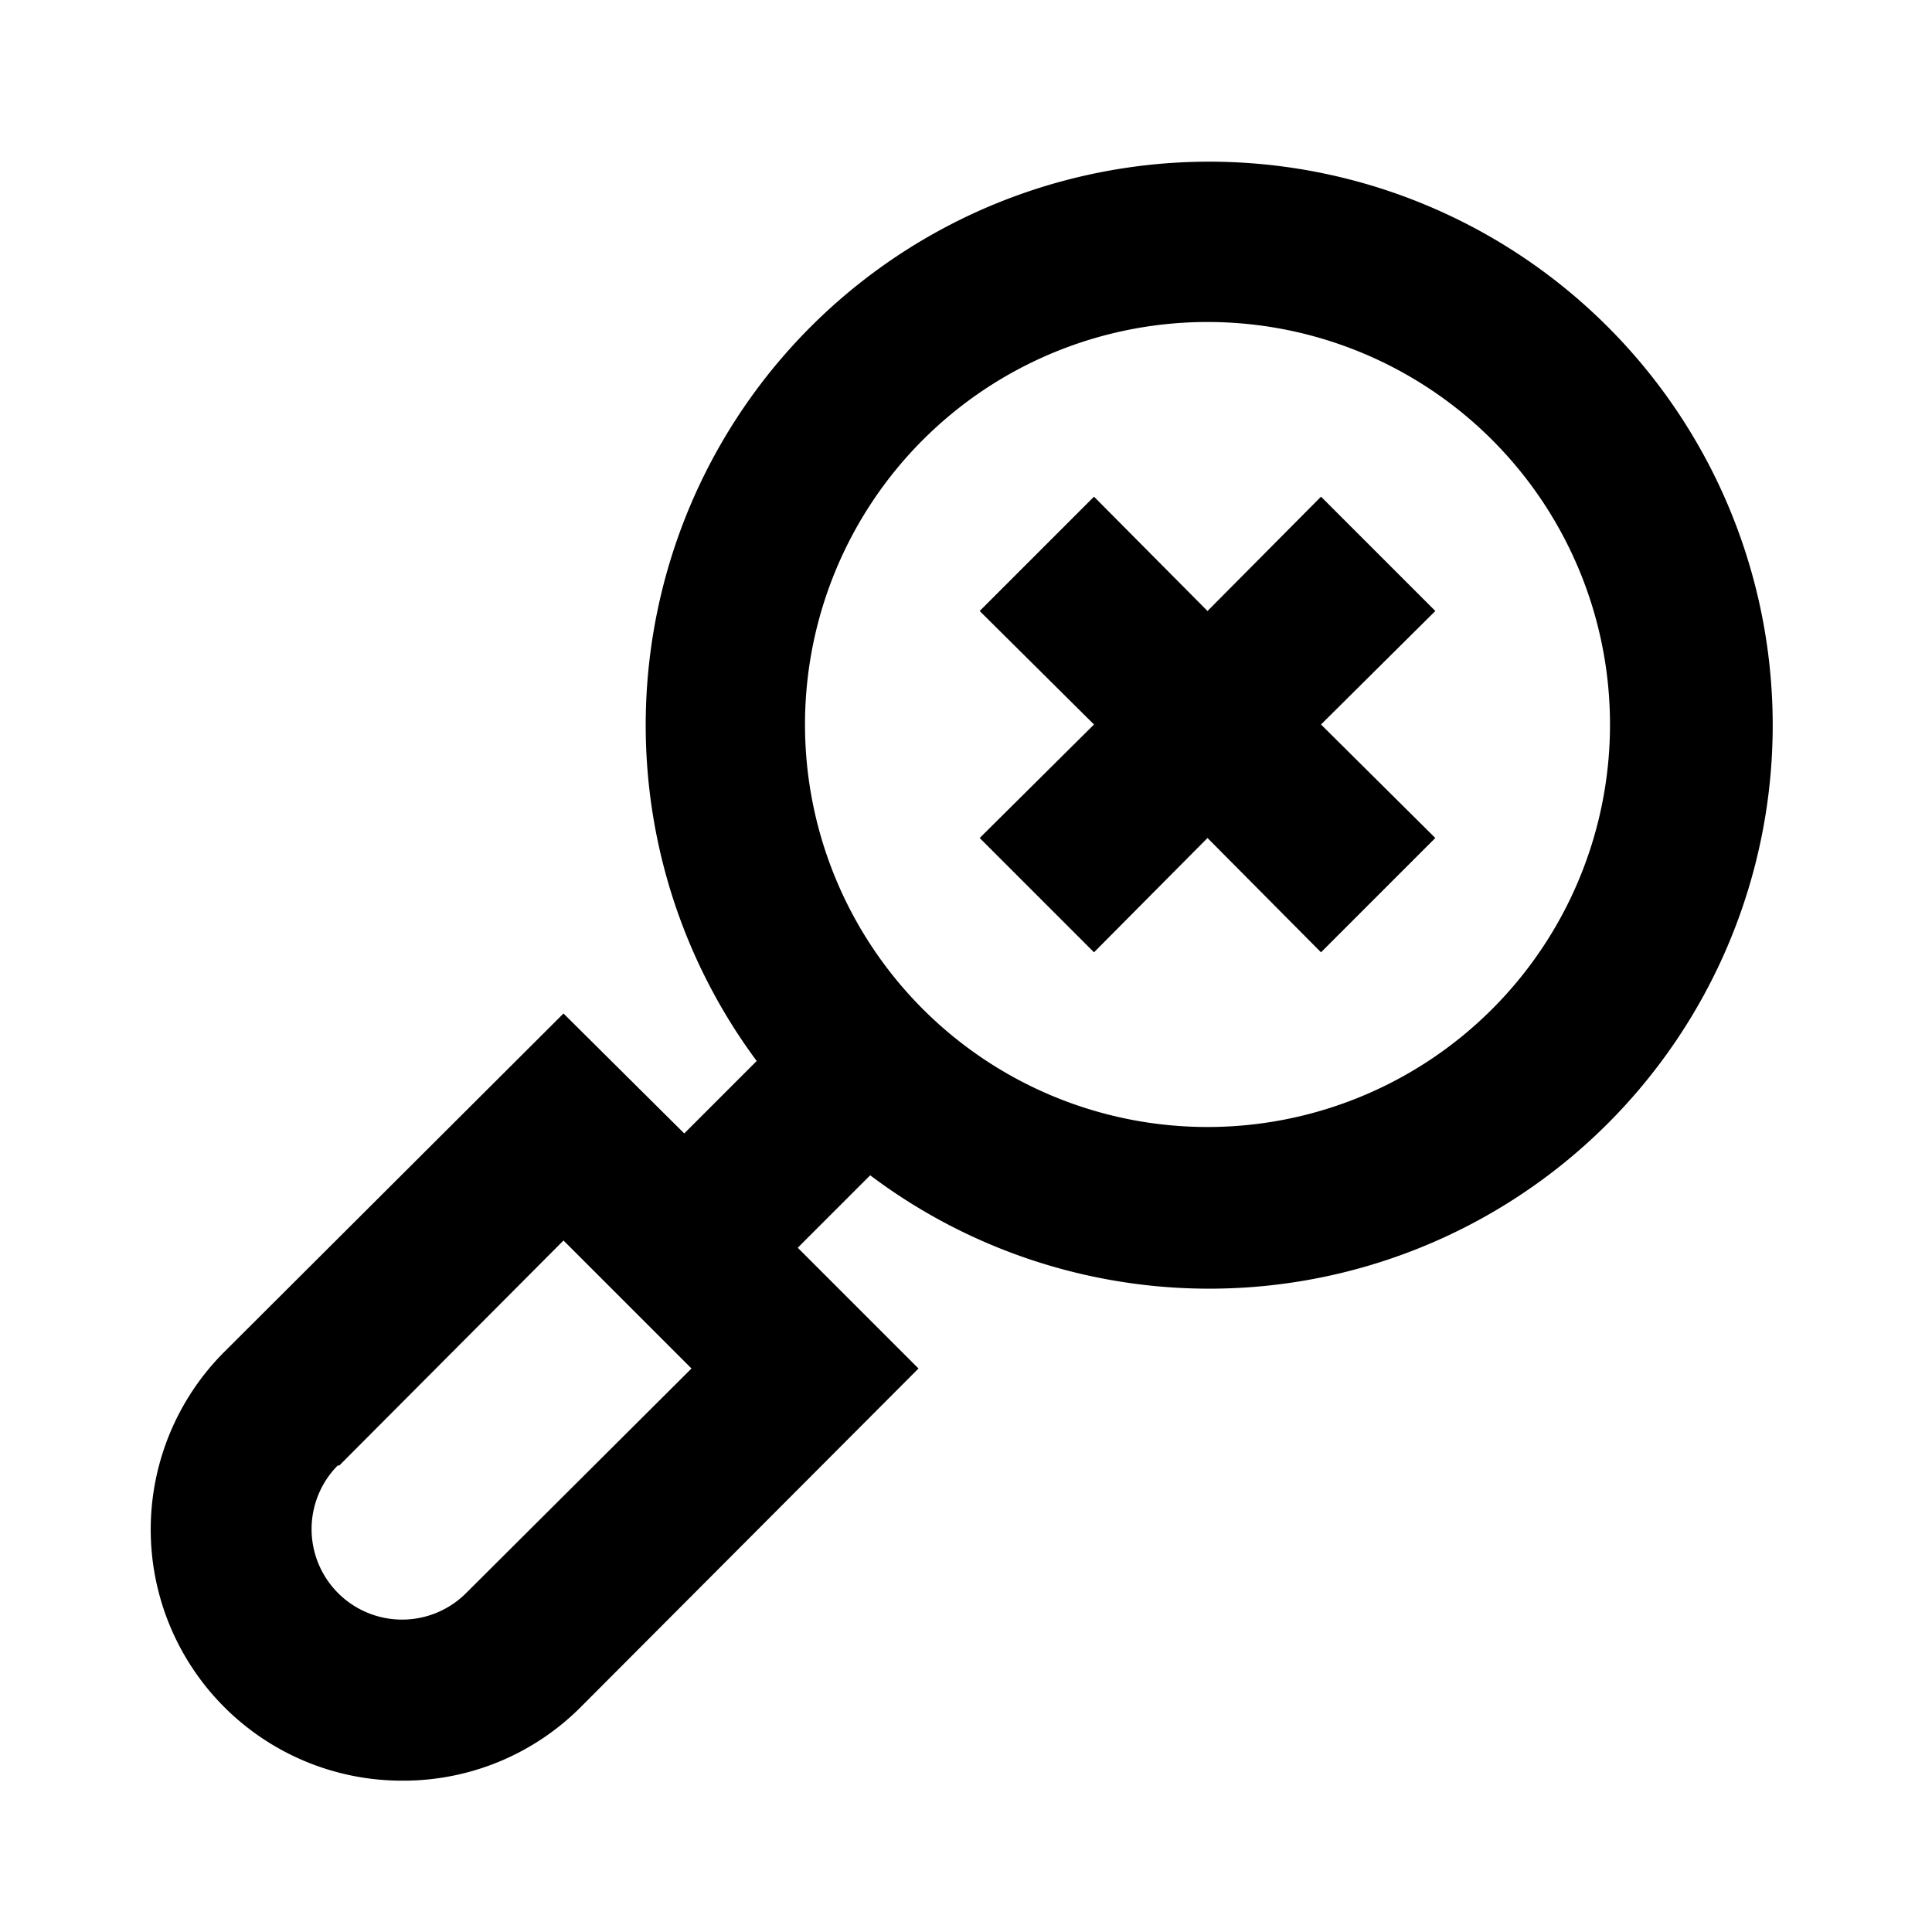
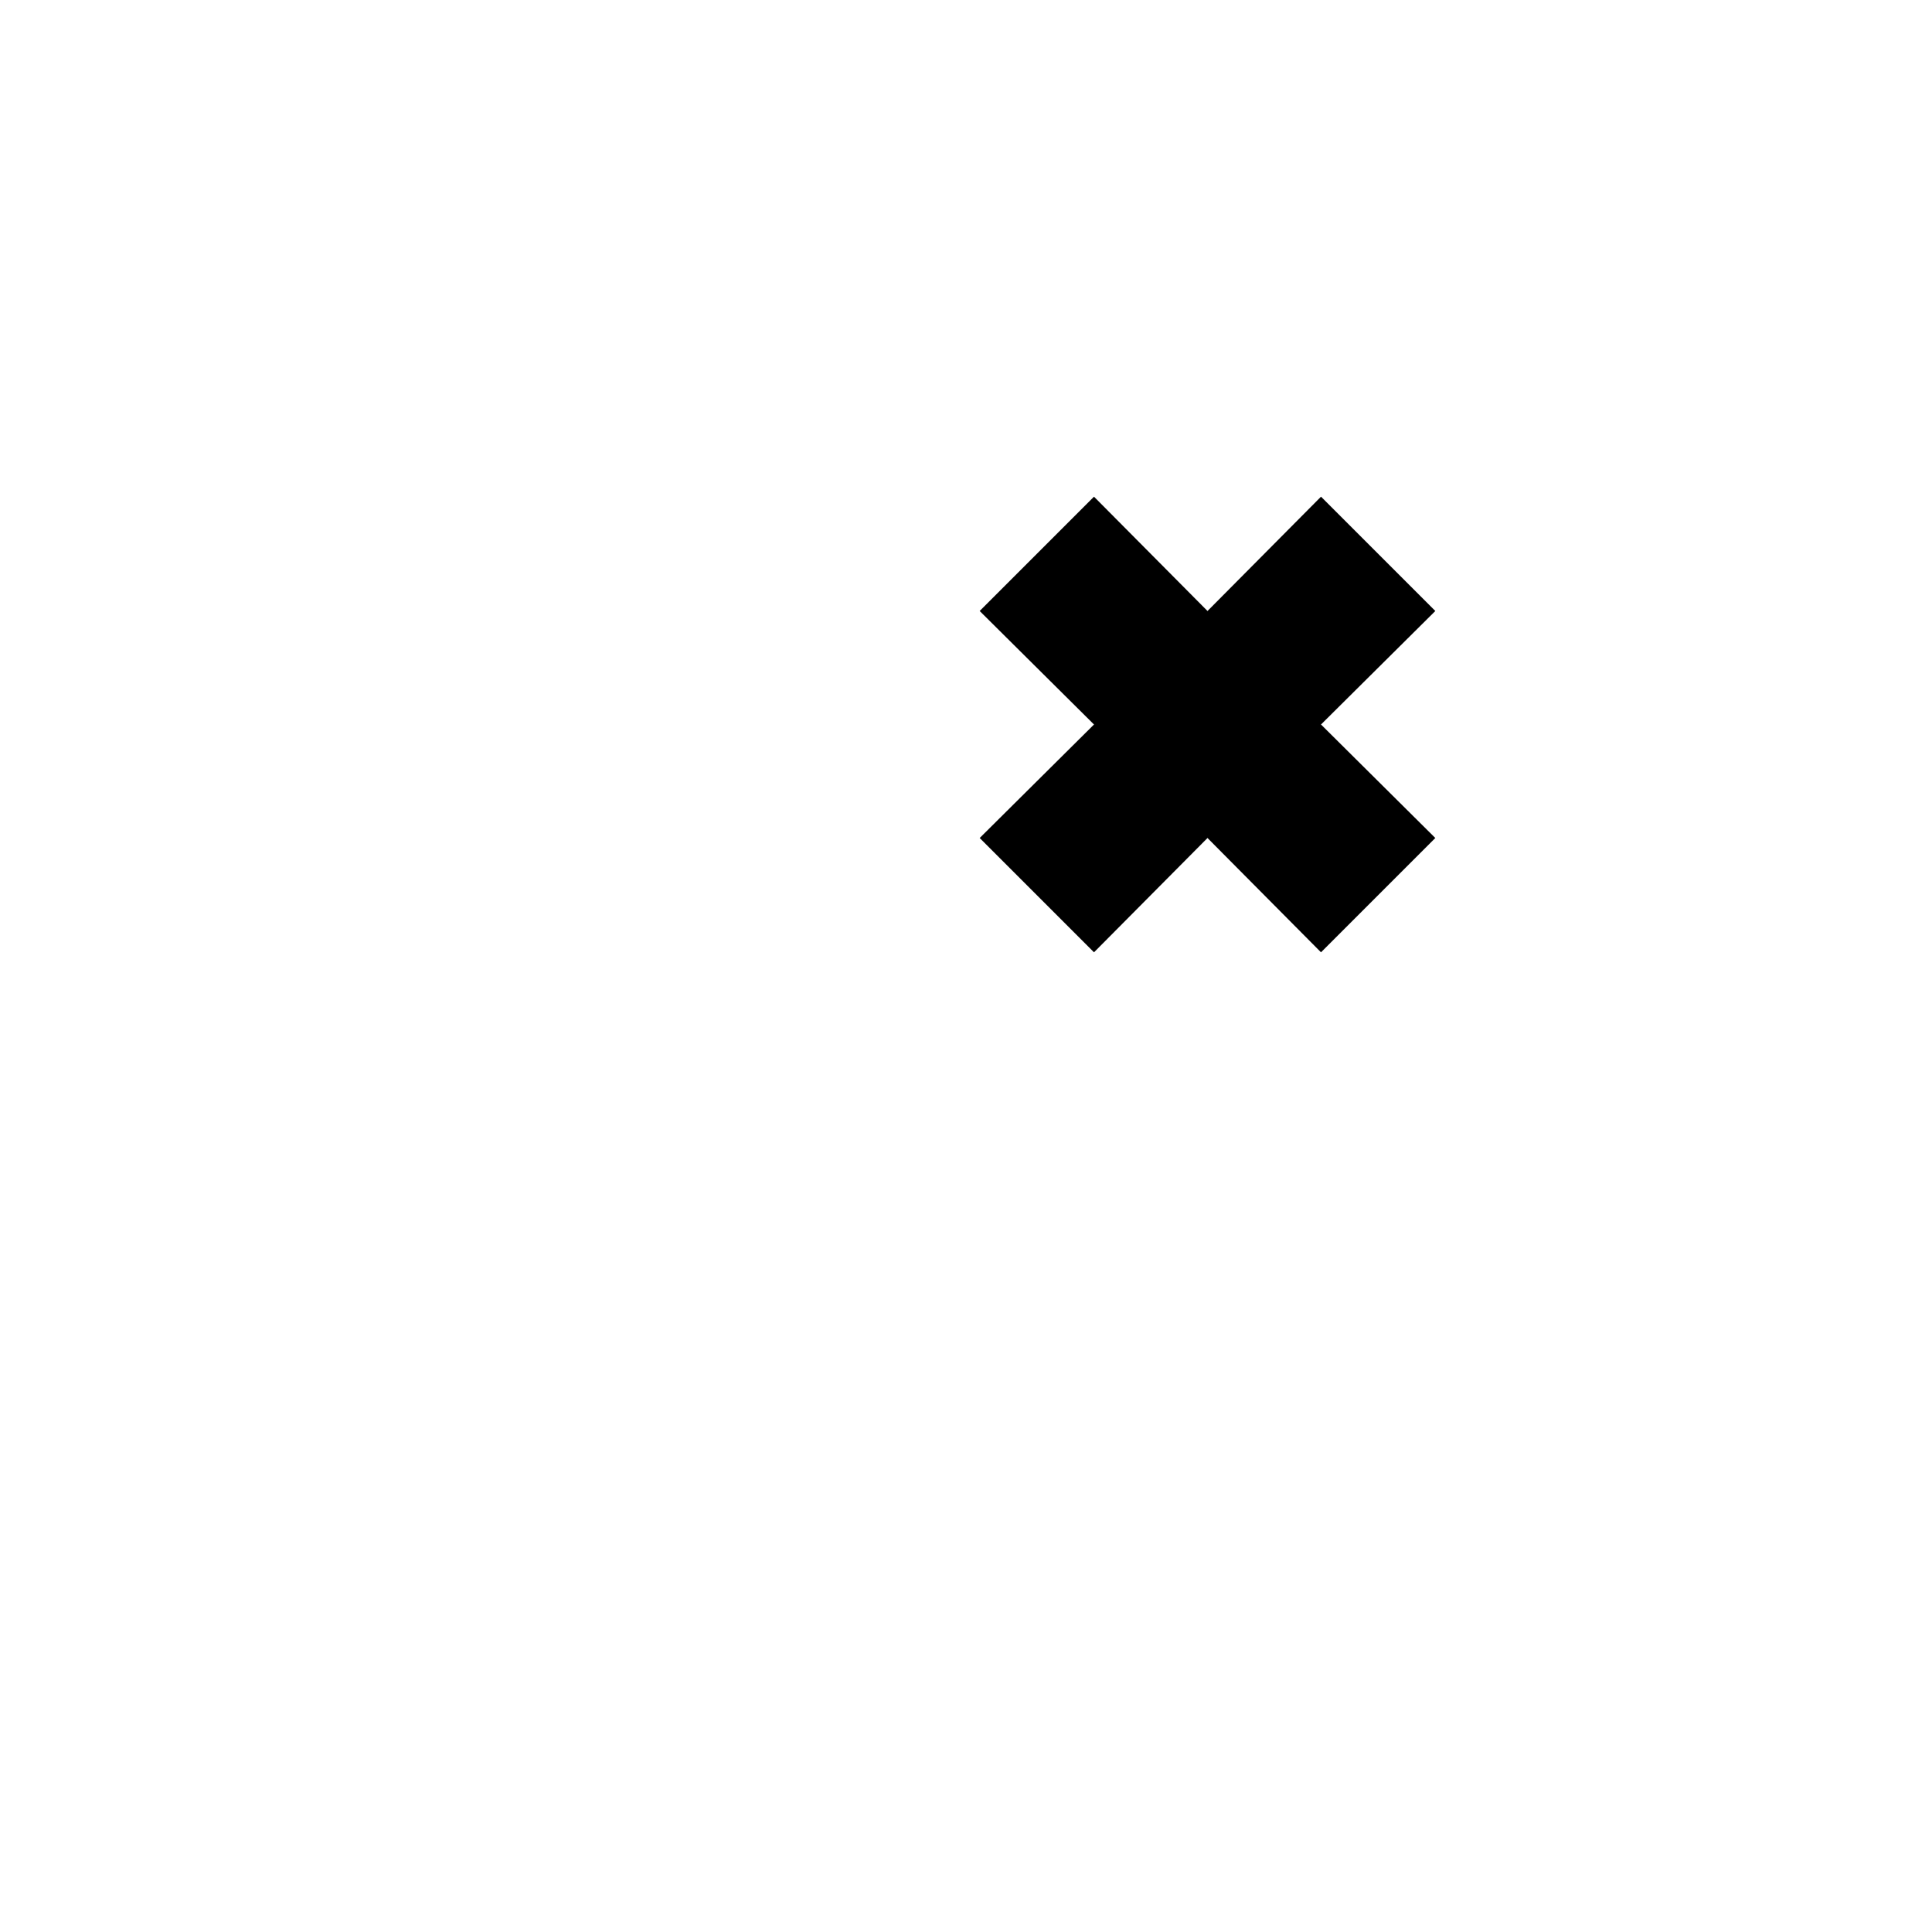
<svg xmlns="http://www.w3.org/2000/svg" fill="#000000" width="800px" height="800px" viewBox="0 0 24 24" data-name="Layer 1" id="Layer_1">
  <title />
  <polygon points="13.59 11.83 15 10.41 16.41 11.83 17.83 10.41 16.41 9 17.83 7.59 16.41 6.17 15 7.59 13.59 6.17 12.17 7.59 13.59 9 12.17 10.41 13.59 11.83" />
-   <path d="M5,22.12a3.11,3.11,0,0,0,2.21-.91L11.41,17l-1.5-1.5.9-.9A7,7,0,1,0,9.4,13.18l-.9.9L7,12.59,2.79,16.79A3.12,3.12,0,0,0,5,22.12ZM15,4a5,5,0,1,1-5,5A5,5,0,0,1,15,4ZM4.21,18.21,7,15.41,8.59,17,5.79,19.79a1.12,1.12,0,0,1-1.59-1.59Z" />
</svg>